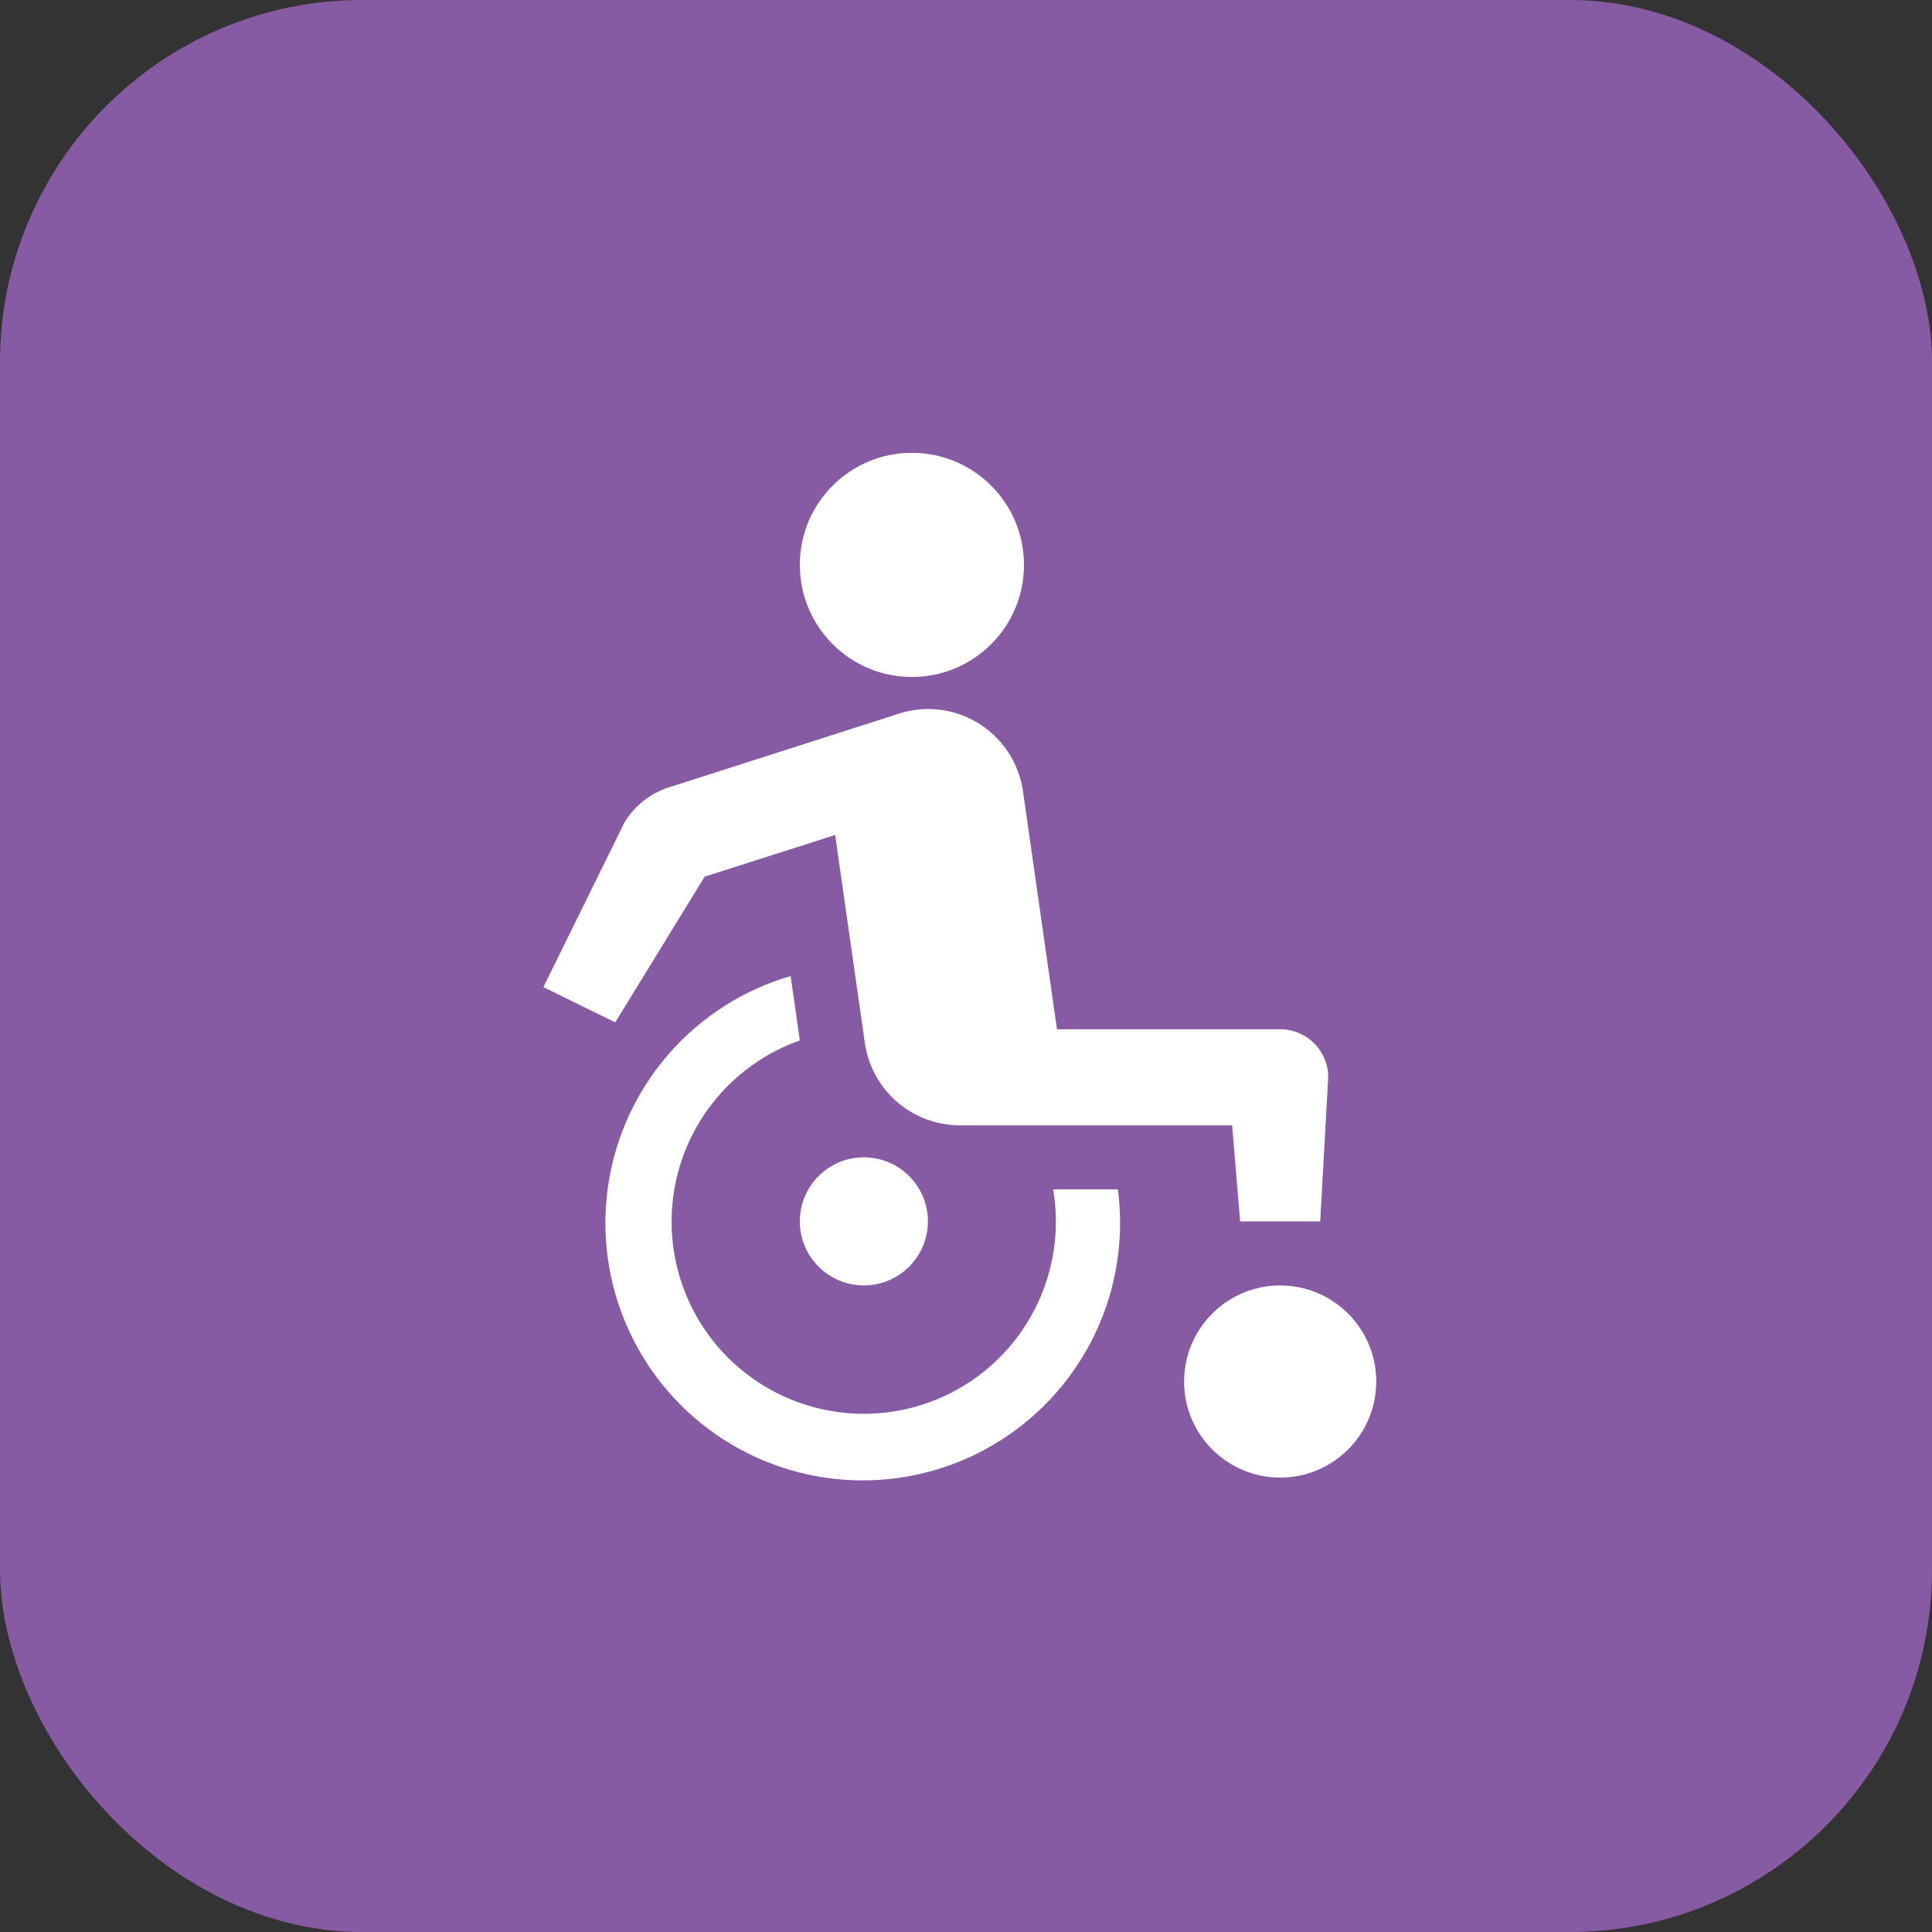
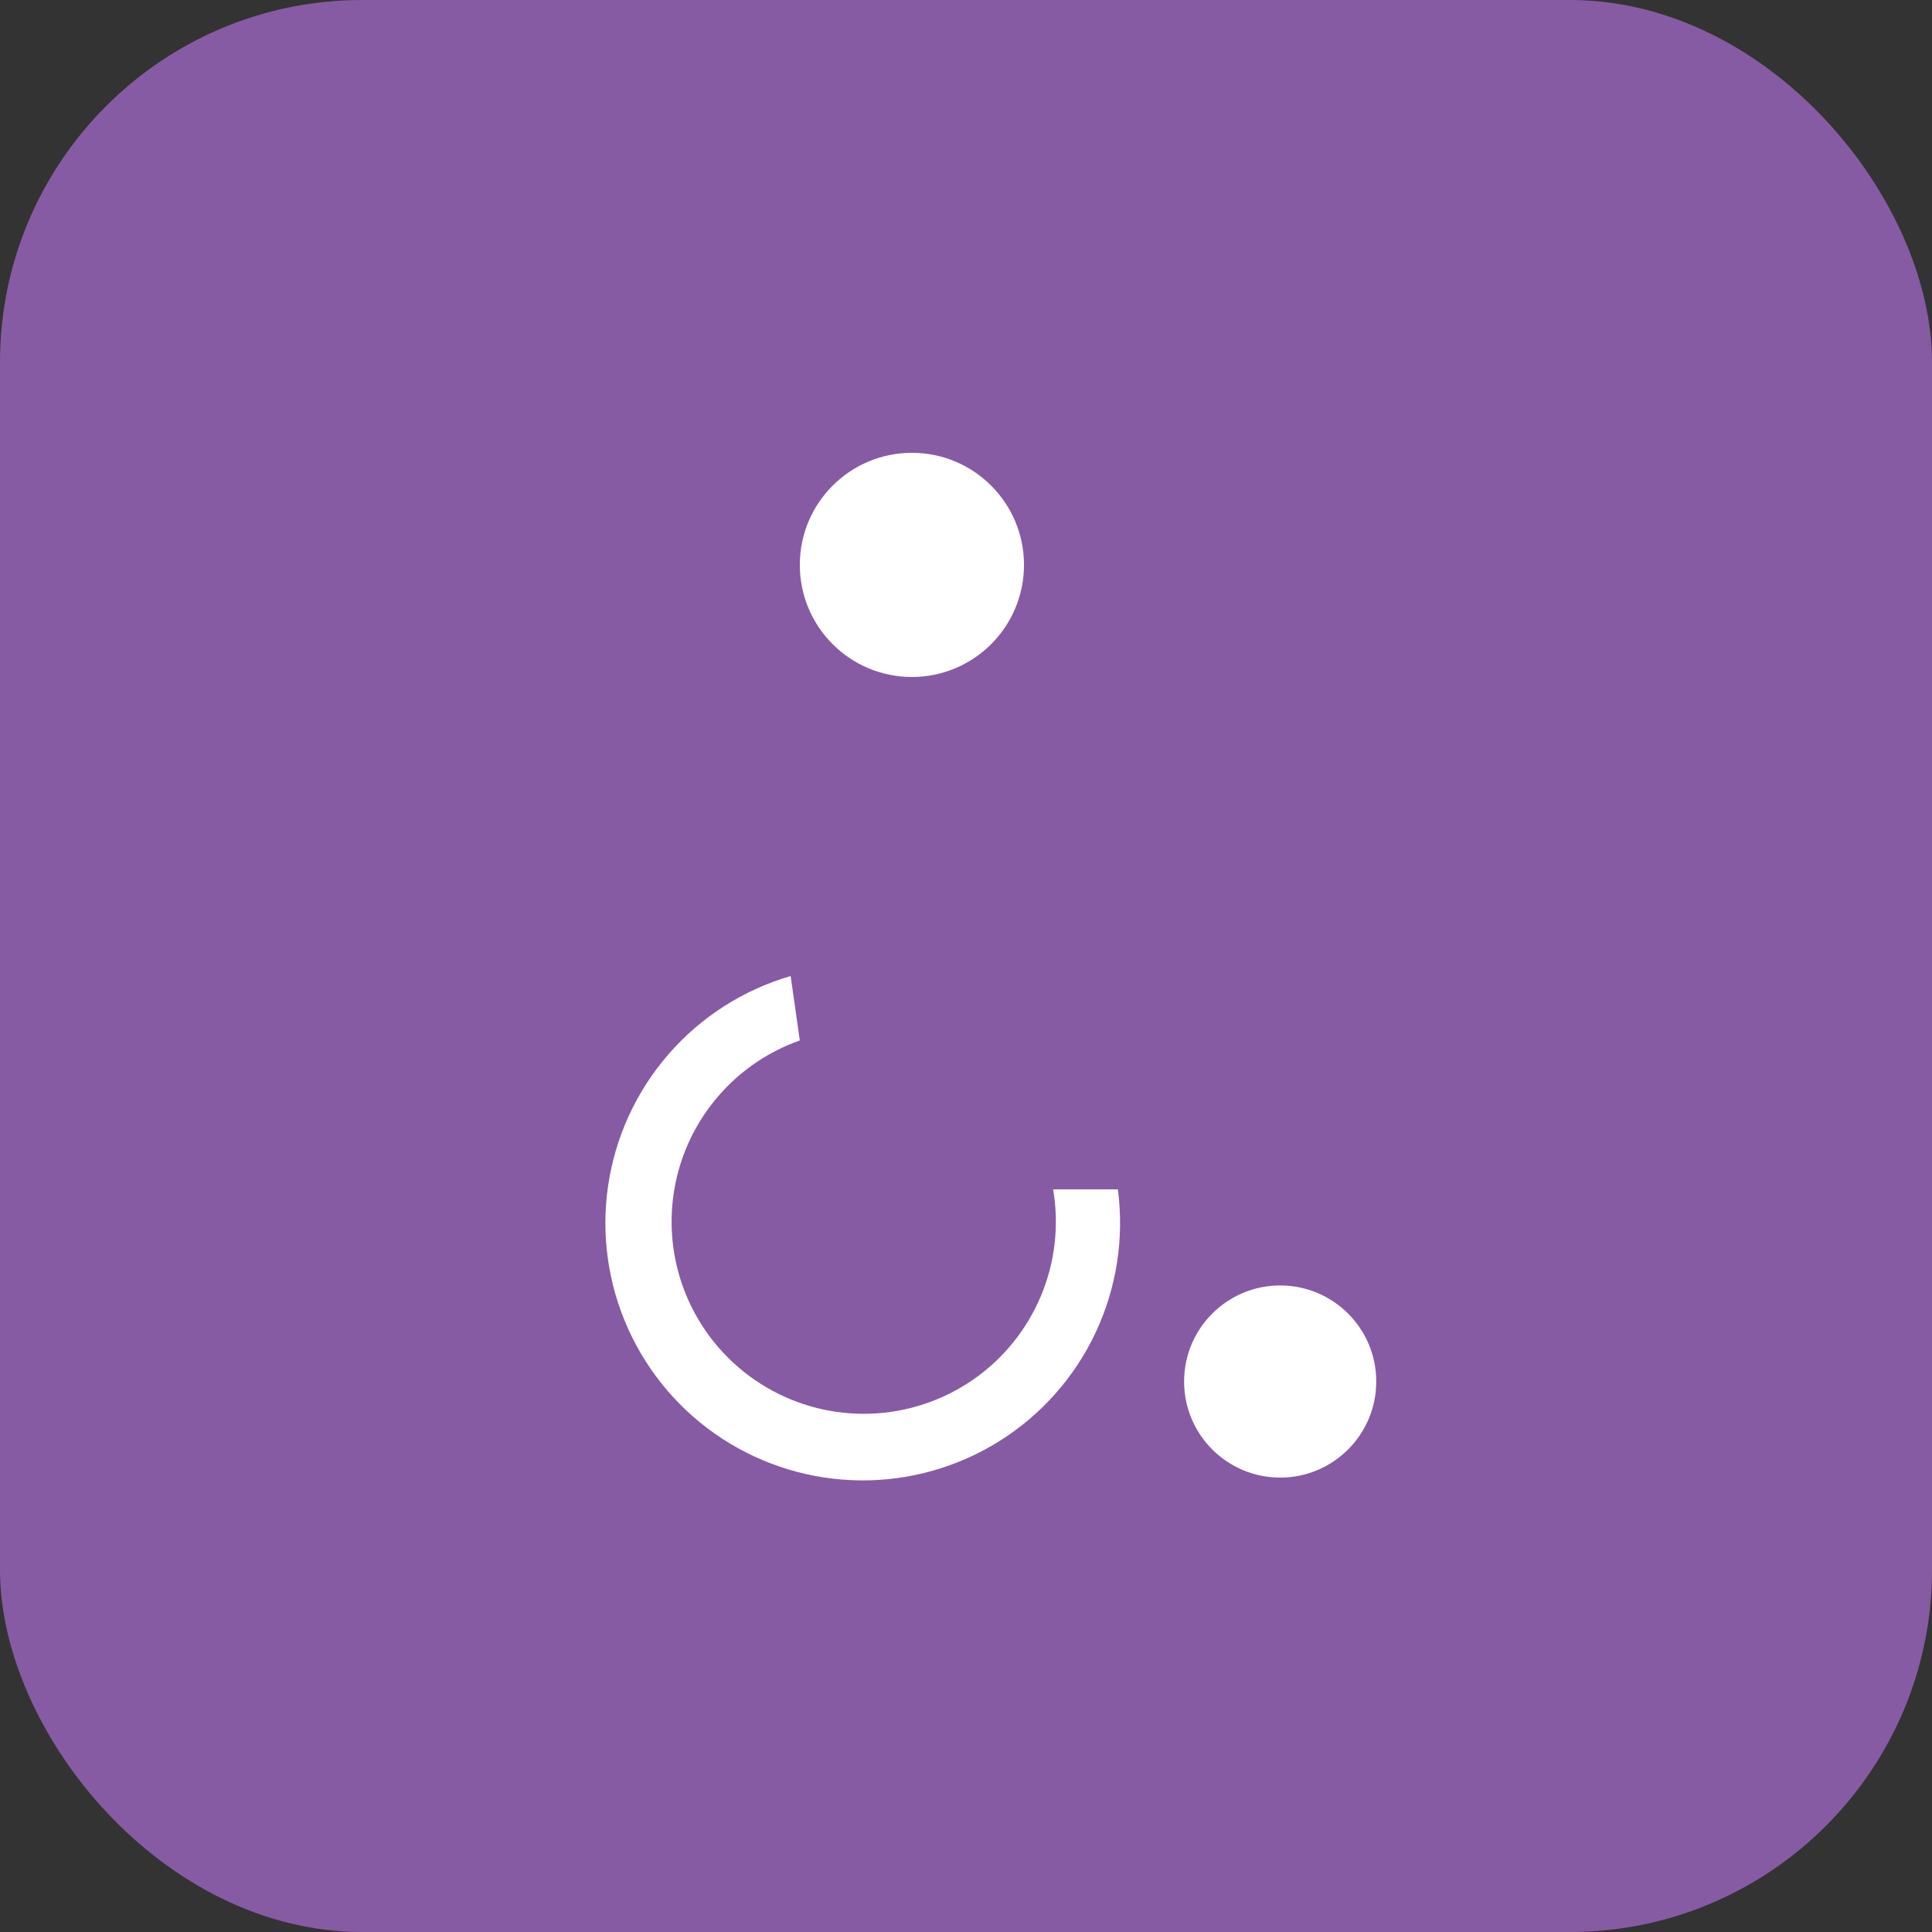
<svg xmlns="http://www.w3.org/2000/svg" width="64" height="64" viewBox="0 0 64 64" fill="none">
  <rect x="0" y="0" width="64" height="64" fill="#333333" stroke="none" />
  <rect width="64" height="64" rx="12" fill="#875BA3" />
  <g clip-path="url(#clip0_417_16876)">
    <path d="M30.208 22.426C32.258 22.426 33.921 20.764 33.921 18.713C33.921 16.662 32.258 15 30.208 15C28.157 15 26.495 16.662 26.495 18.713C26.495 20.764 28.157 22.426 30.208 22.426Z" fill="white" />
    <path d="M42.407 48.947C44.165 48.947 45.59 47.522 45.59 45.764C45.59 44.007 44.165 42.582 42.407 42.582C40.65 42.582 39.225 44.007 39.225 45.764C39.225 47.522 40.65 48.947 42.407 48.947Z" fill="white" />
    <path d="M34.887 39.399C35.09 40.595 34.949 41.824 34.477 42.941C34.006 44.059 33.226 45.019 32.228 45.708C31.23 46.396 30.055 46.786 28.843 46.83C27.631 46.874 26.432 46.571 25.387 45.956C24.341 45.342 23.493 44.441 22.942 43.361C22.391 42.28 22.16 41.065 22.277 39.858C22.393 38.651 22.852 37.502 23.6 36.547C24.347 35.591 25.352 34.87 26.495 34.466L26.191 32.332C24.626 32.789 23.224 33.685 22.153 34.914C21.081 36.144 20.385 37.654 20.146 39.268C19.907 40.881 20.136 42.528 20.806 44.015C21.475 45.502 22.557 46.766 23.923 47.657C25.289 48.547 26.882 49.027 28.513 49.04C30.143 49.053 31.743 48.597 33.123 47.728C34.503 46.859 35.604 45.612 36.297 44.136C36.989 42.66 37.244 41.016 37.031 39.399H34.887Z" fill="white" />
-     <path d="M42.407 34.095H35.014L33.889 26.22C33.823 25.75 33.653 25.301 33.391 24.906C33.129 24.511 32.781 24.179 32.374 23.936C31.967 23.693 31.511 23.544 31.039 23.5C30.567 23.456 30.091 23.519 29.646 23.683L22.123 26.094C21.522 26.294 21.012 26.704 20.686 27.247L18 32.7L20.381 33.867L23.343 29.04L27.665 27.661L28.649 34.548C28.758 35.306 29.136 35.999 29.715 36.501C30.294 37.002 31.034 37.278 31.799 37.278H40.816L41.081 40.46H43.734L43.999 35.686C43.999 35.264 43.831 34.86 43.533 34.561C43.234 34.263 42.83 34.095 42.407 34.095Z" fill="white" />
-     <path d="M28.617 42.581C29.788 42.581 30.738 41.631 30.738 40.459C30.738 39.288 29.788 38.338 28.617 38.338C27.445 38.338 26.495 39.288 26.495 40.459C26.495 41.631 27.445 42.581 28.617 42.581Z" fill="white" />
  </g>
  <defs>
    <clipPath id="clip0_417_16876">
      <rect width="48" height="48" fill="white" transform="translate(8 8)" />
    </clipPath>
  </defs>
</svg>